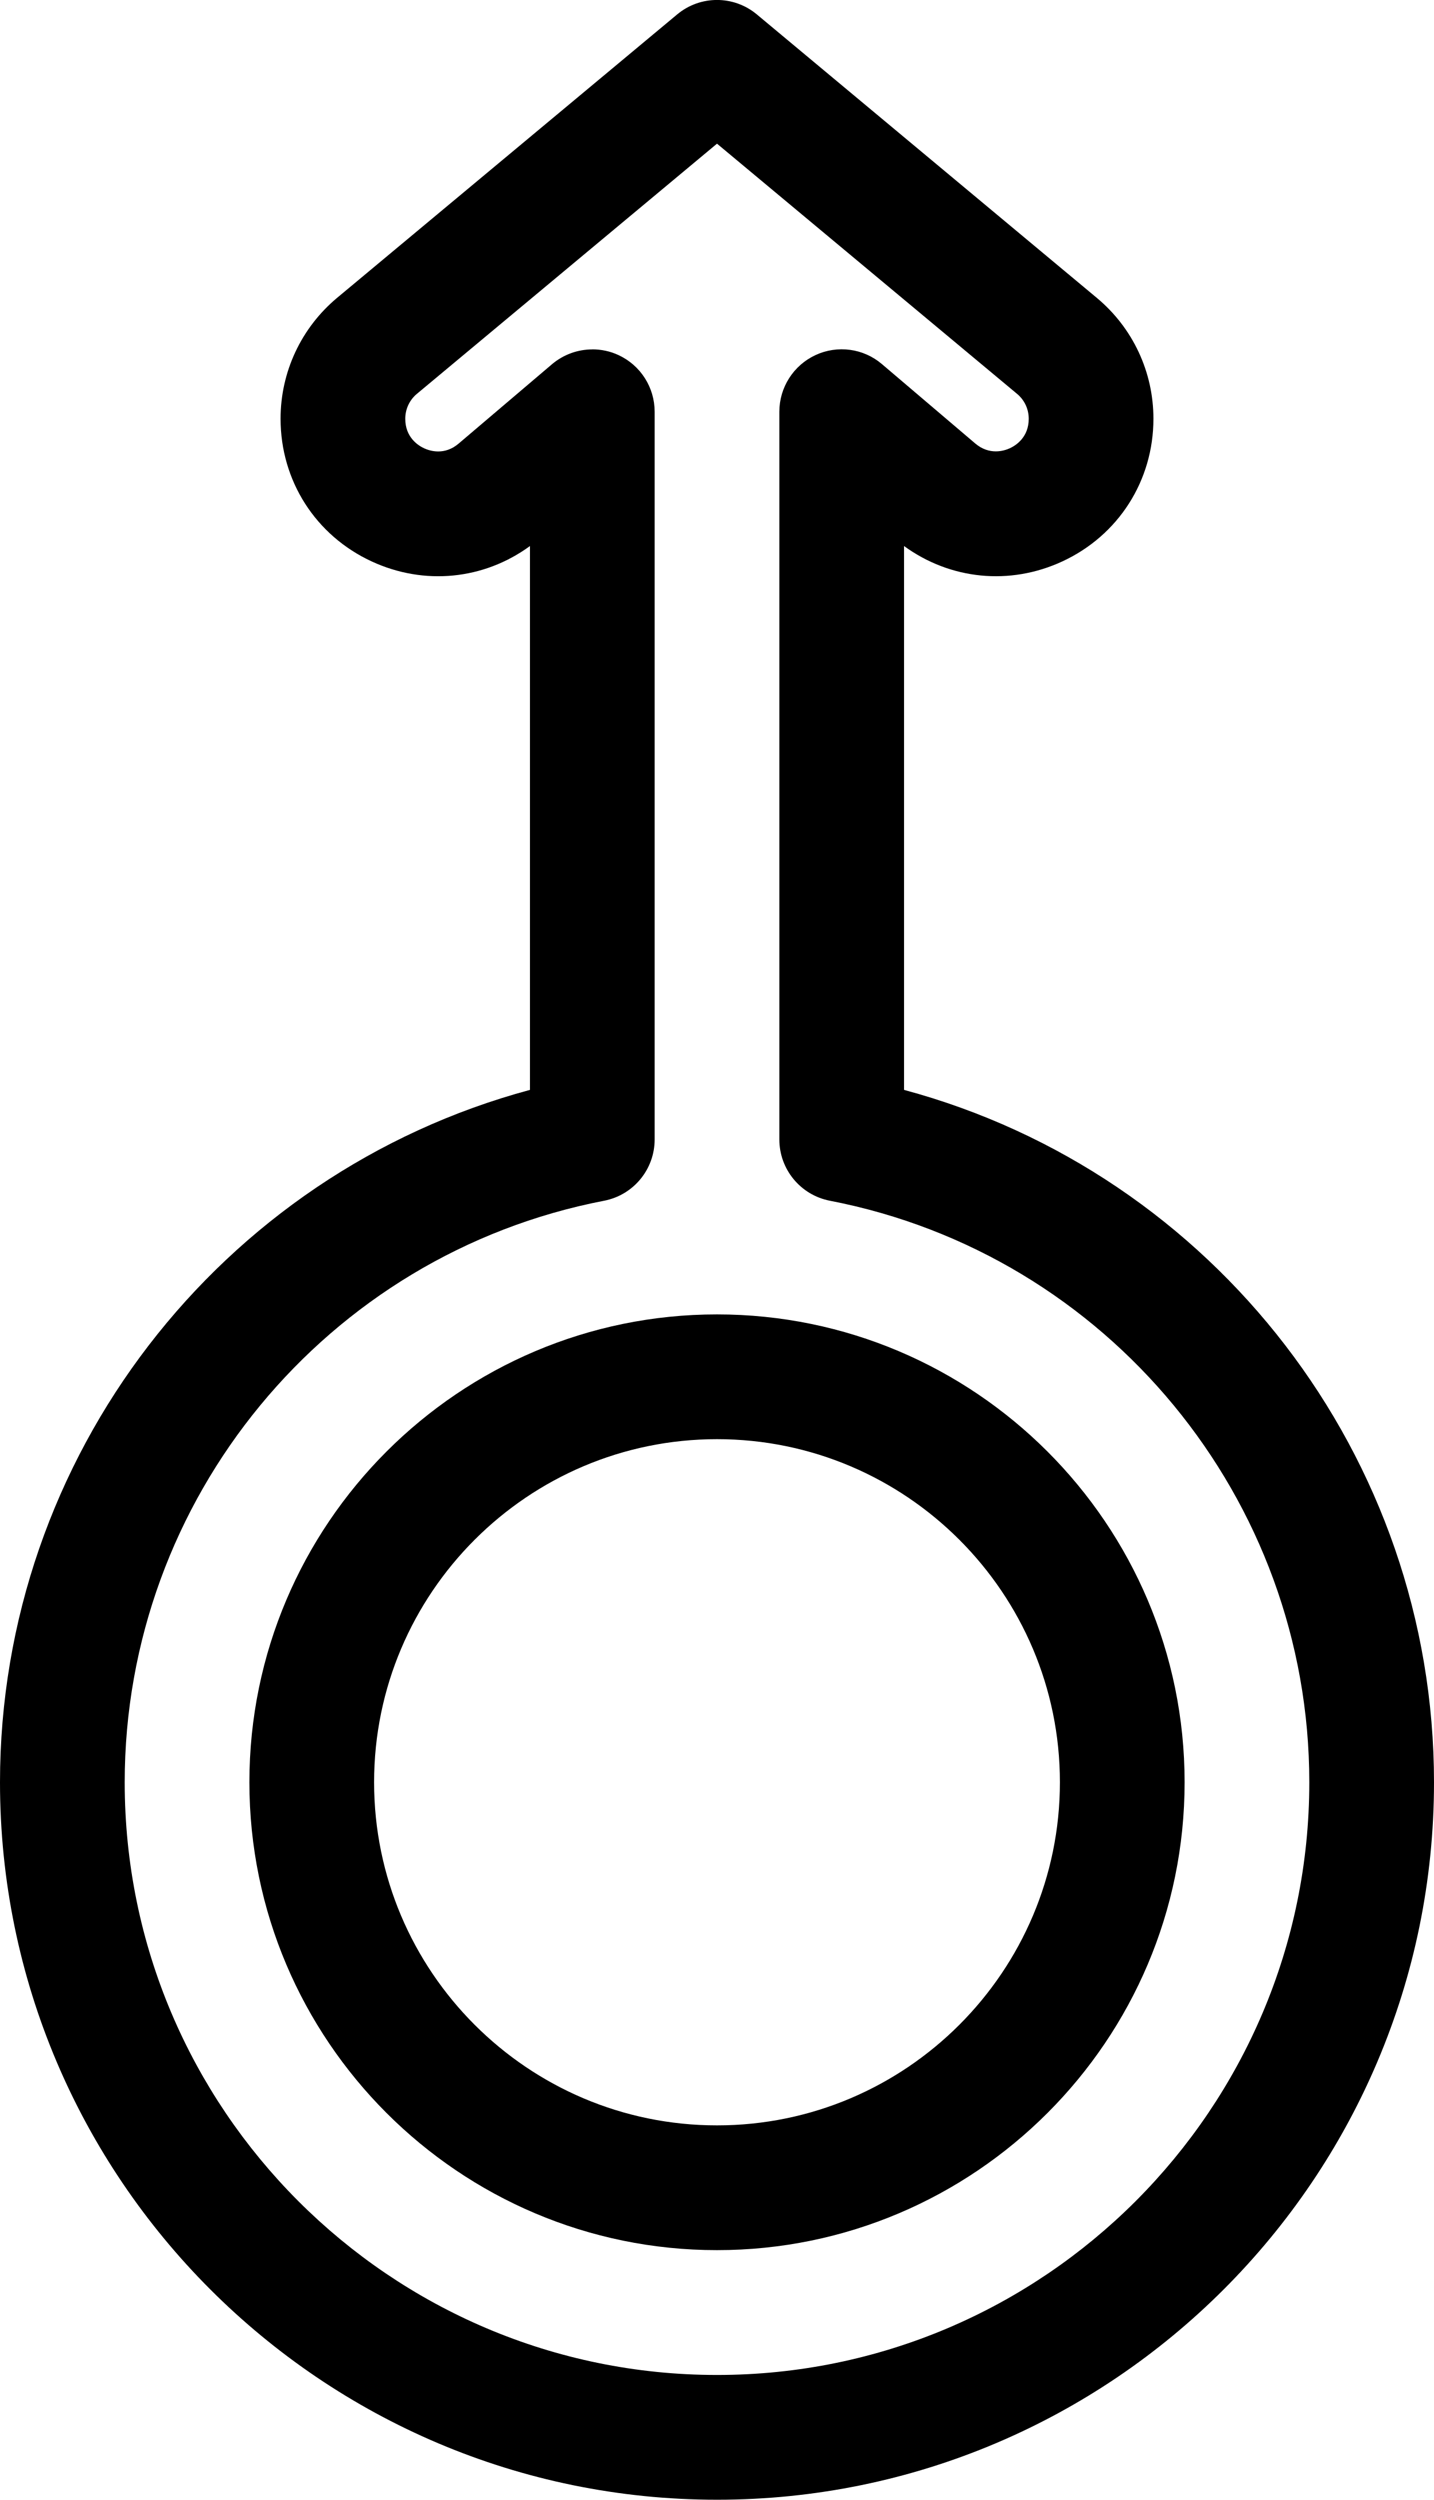
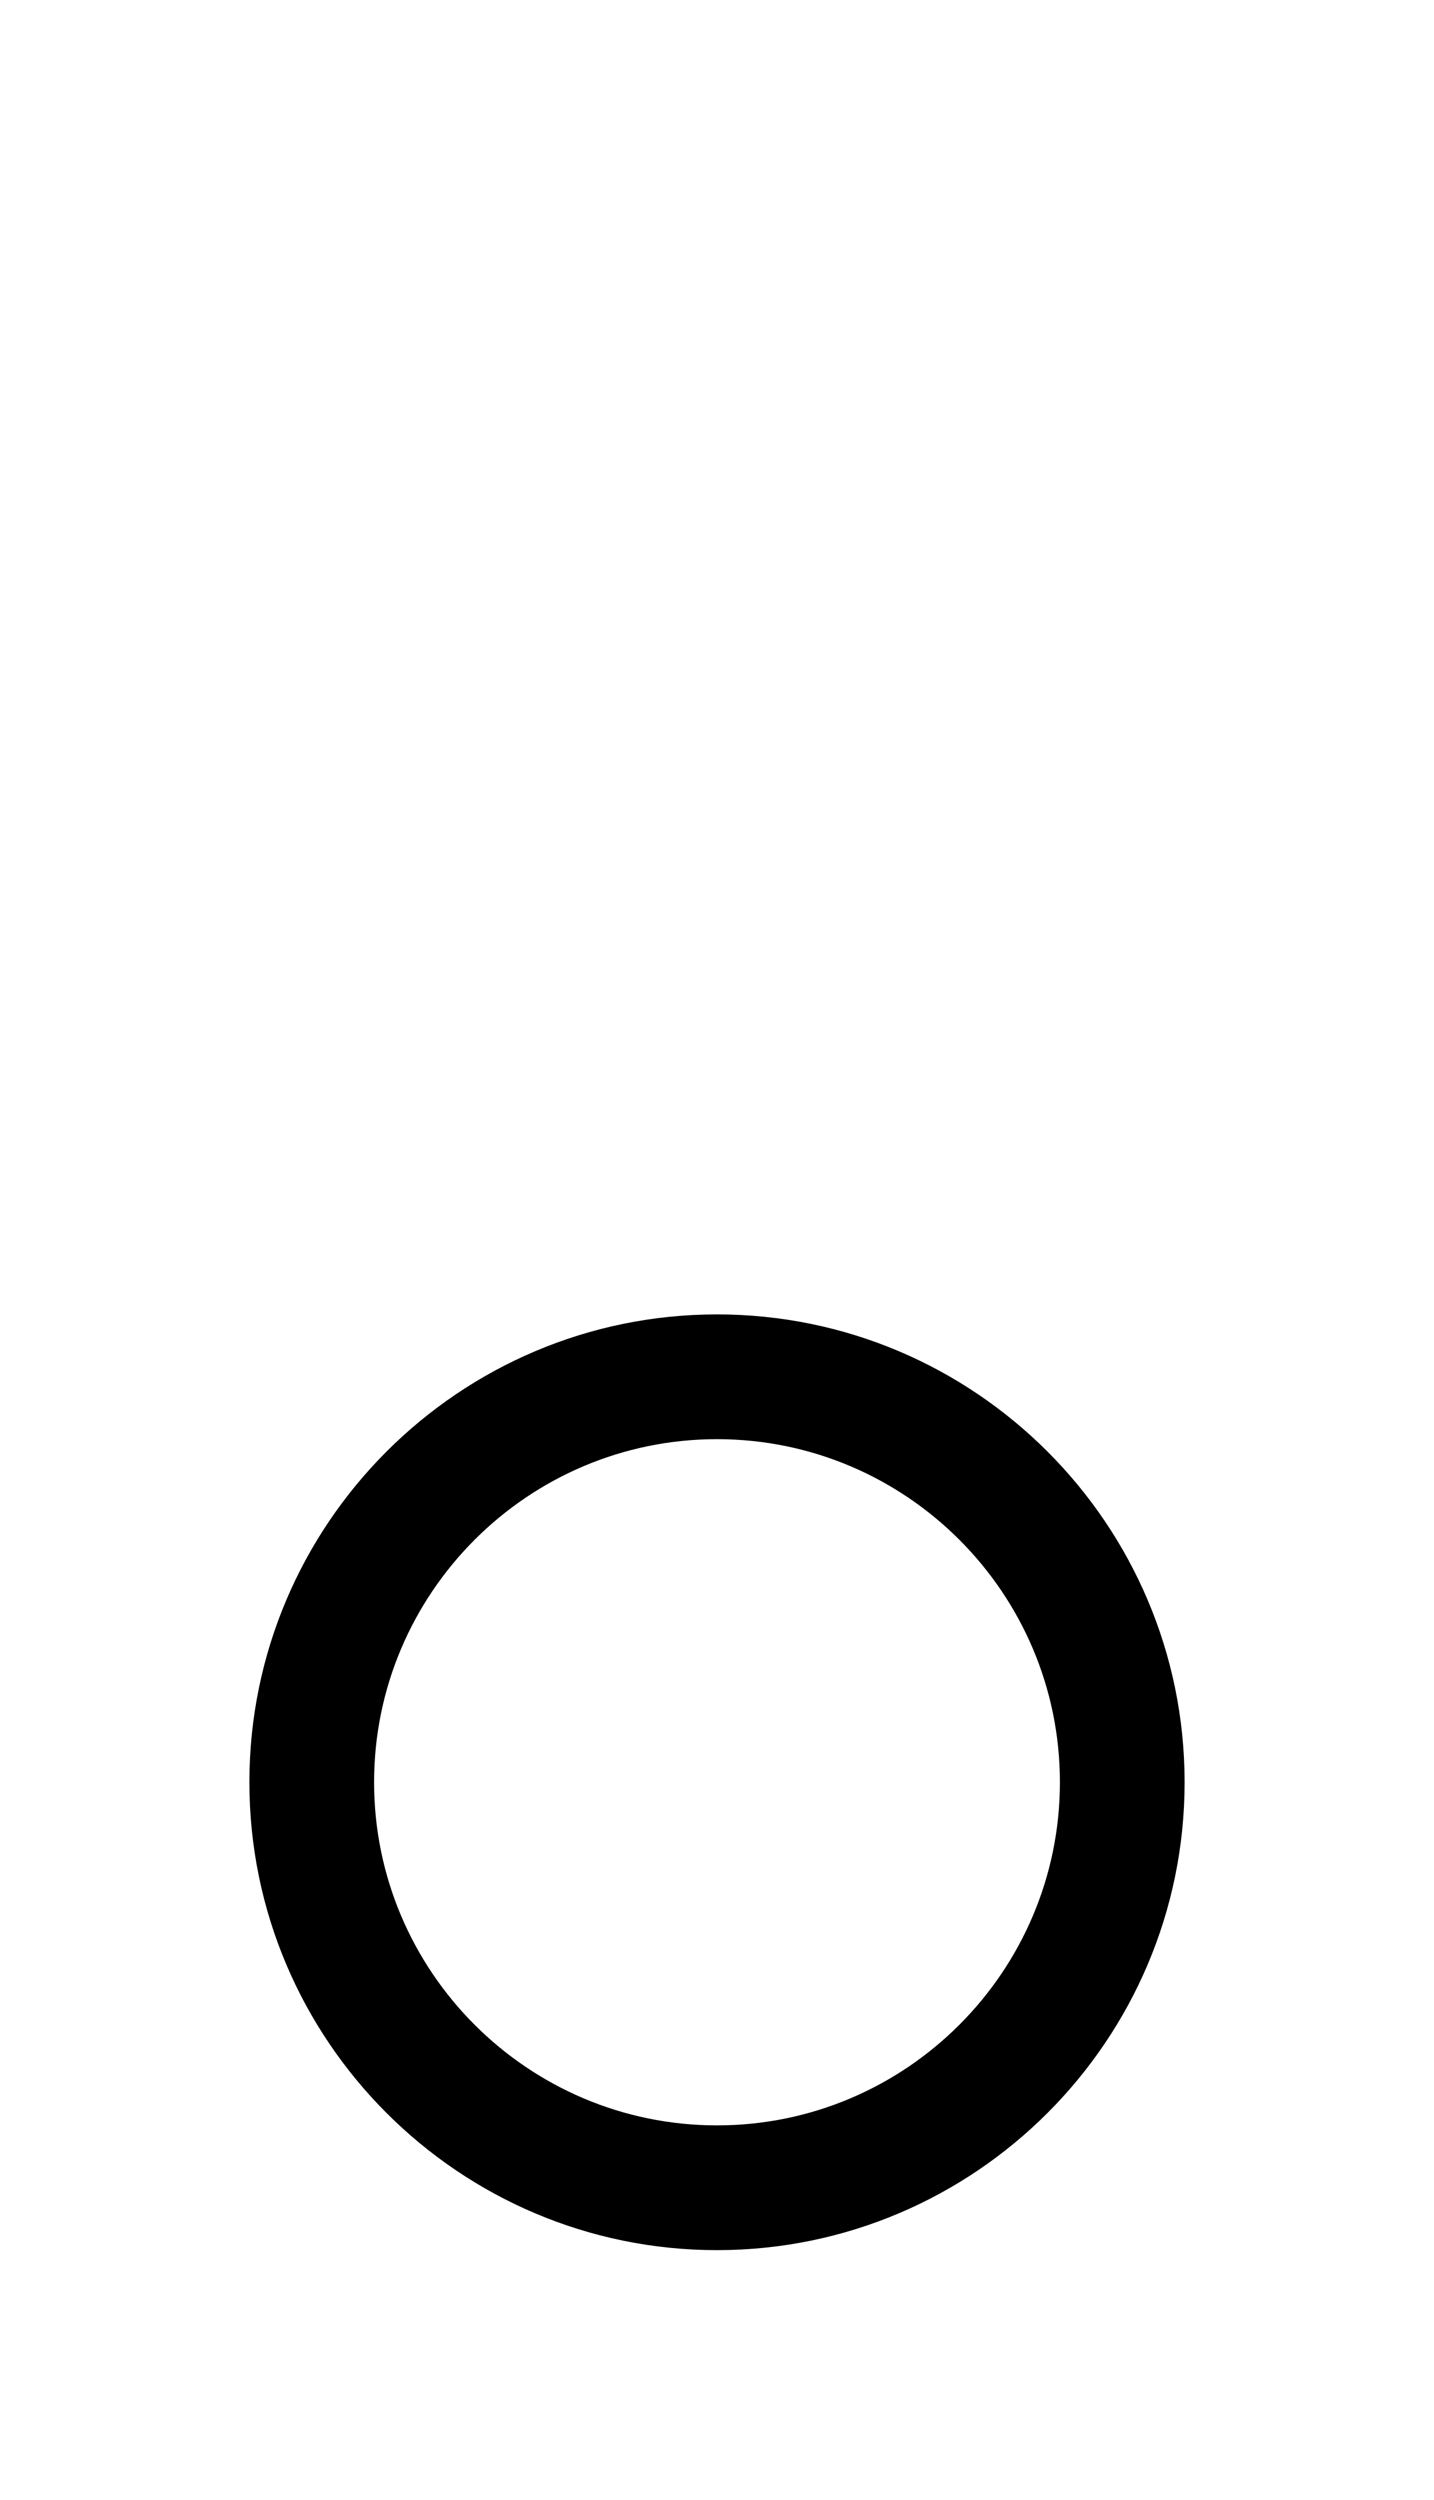
<svg xmlns="http://www.w3.org/2000/svg" id="b" data-name="Layer 2" width="23" height="40.071" viewBox="0 0 23 40.071">
  <g id="c" data-name="Icons">
    <g id="d" data-name="Male Icon">
      <path d="M11.5,36.07c-4.136,0-7.5-3.364-7.5-7.5s3.364-7.5,7.5-7.5,7.5,3.364,7.5,7.5-3.364,7.5-7.5,7.5ZM11.5,23.07c-3.033,0-5.5,2.467-5.5,5.5s2.467,5.5,5.5,5.5,5.5-2.467,5.5-5.5-2.467-5.5-5.5-5.5Z" fill="#000" stroke-width="0" />
-       <path d="M11.5,40.071c-6.341,0-11.5-5.159-11.5-11.5,0-5.219,3.528-9.761,8.5-11.1v-8.718c-.739.54-1.694.637-2.538.247-.902-.417-1.462-1.294-1.462-2.288,0-.75.331-1.456.906-1.937L10.86.232c.371-.31.909-.31,1.28,0l5.453,4.544c.576.48.907,1.186.907,1.936,0,.994-.561,1.871-1.462,2.288-.843.39-1.797.292-2.538-.247v8.718c4.972,1.338,8.5,5.88,8.5,11.1,0,6.341-5.159,11.5-11.5,11.5ZM9.5,5.6c.143,0,.286.03.42.092.354.164.58.518.58.908v11.666c0,.479-.34.891-.811.982-4.456.86-7.689,4.781-7.689,9.323,0,5.238,4.262,9.5,9.5,9.5s9.5-4.262,9.5-9.5c0-4.542-3.234-8.463-7.689-9.323-.471-.091-.811-.503-.811-.982V6.6c0-.39.227-.744.58-.908s.771-.108,1.067.146l1.495,1.271c.229.194.465.118.556.076.091-.042.302-.172.302-.472,0-.155-.068-.301-.188-.4l-4.812-4.01-4.813,4.01c-.119.099-.187.245-.187.4,0,.301.211.431.302.473.091.042.327.119.555-.076l1.496-1.271c.184-.156.415-.238.647-.238Z" fill="#000" stroke-width="0" />
    </g>
  </g>
</svg>